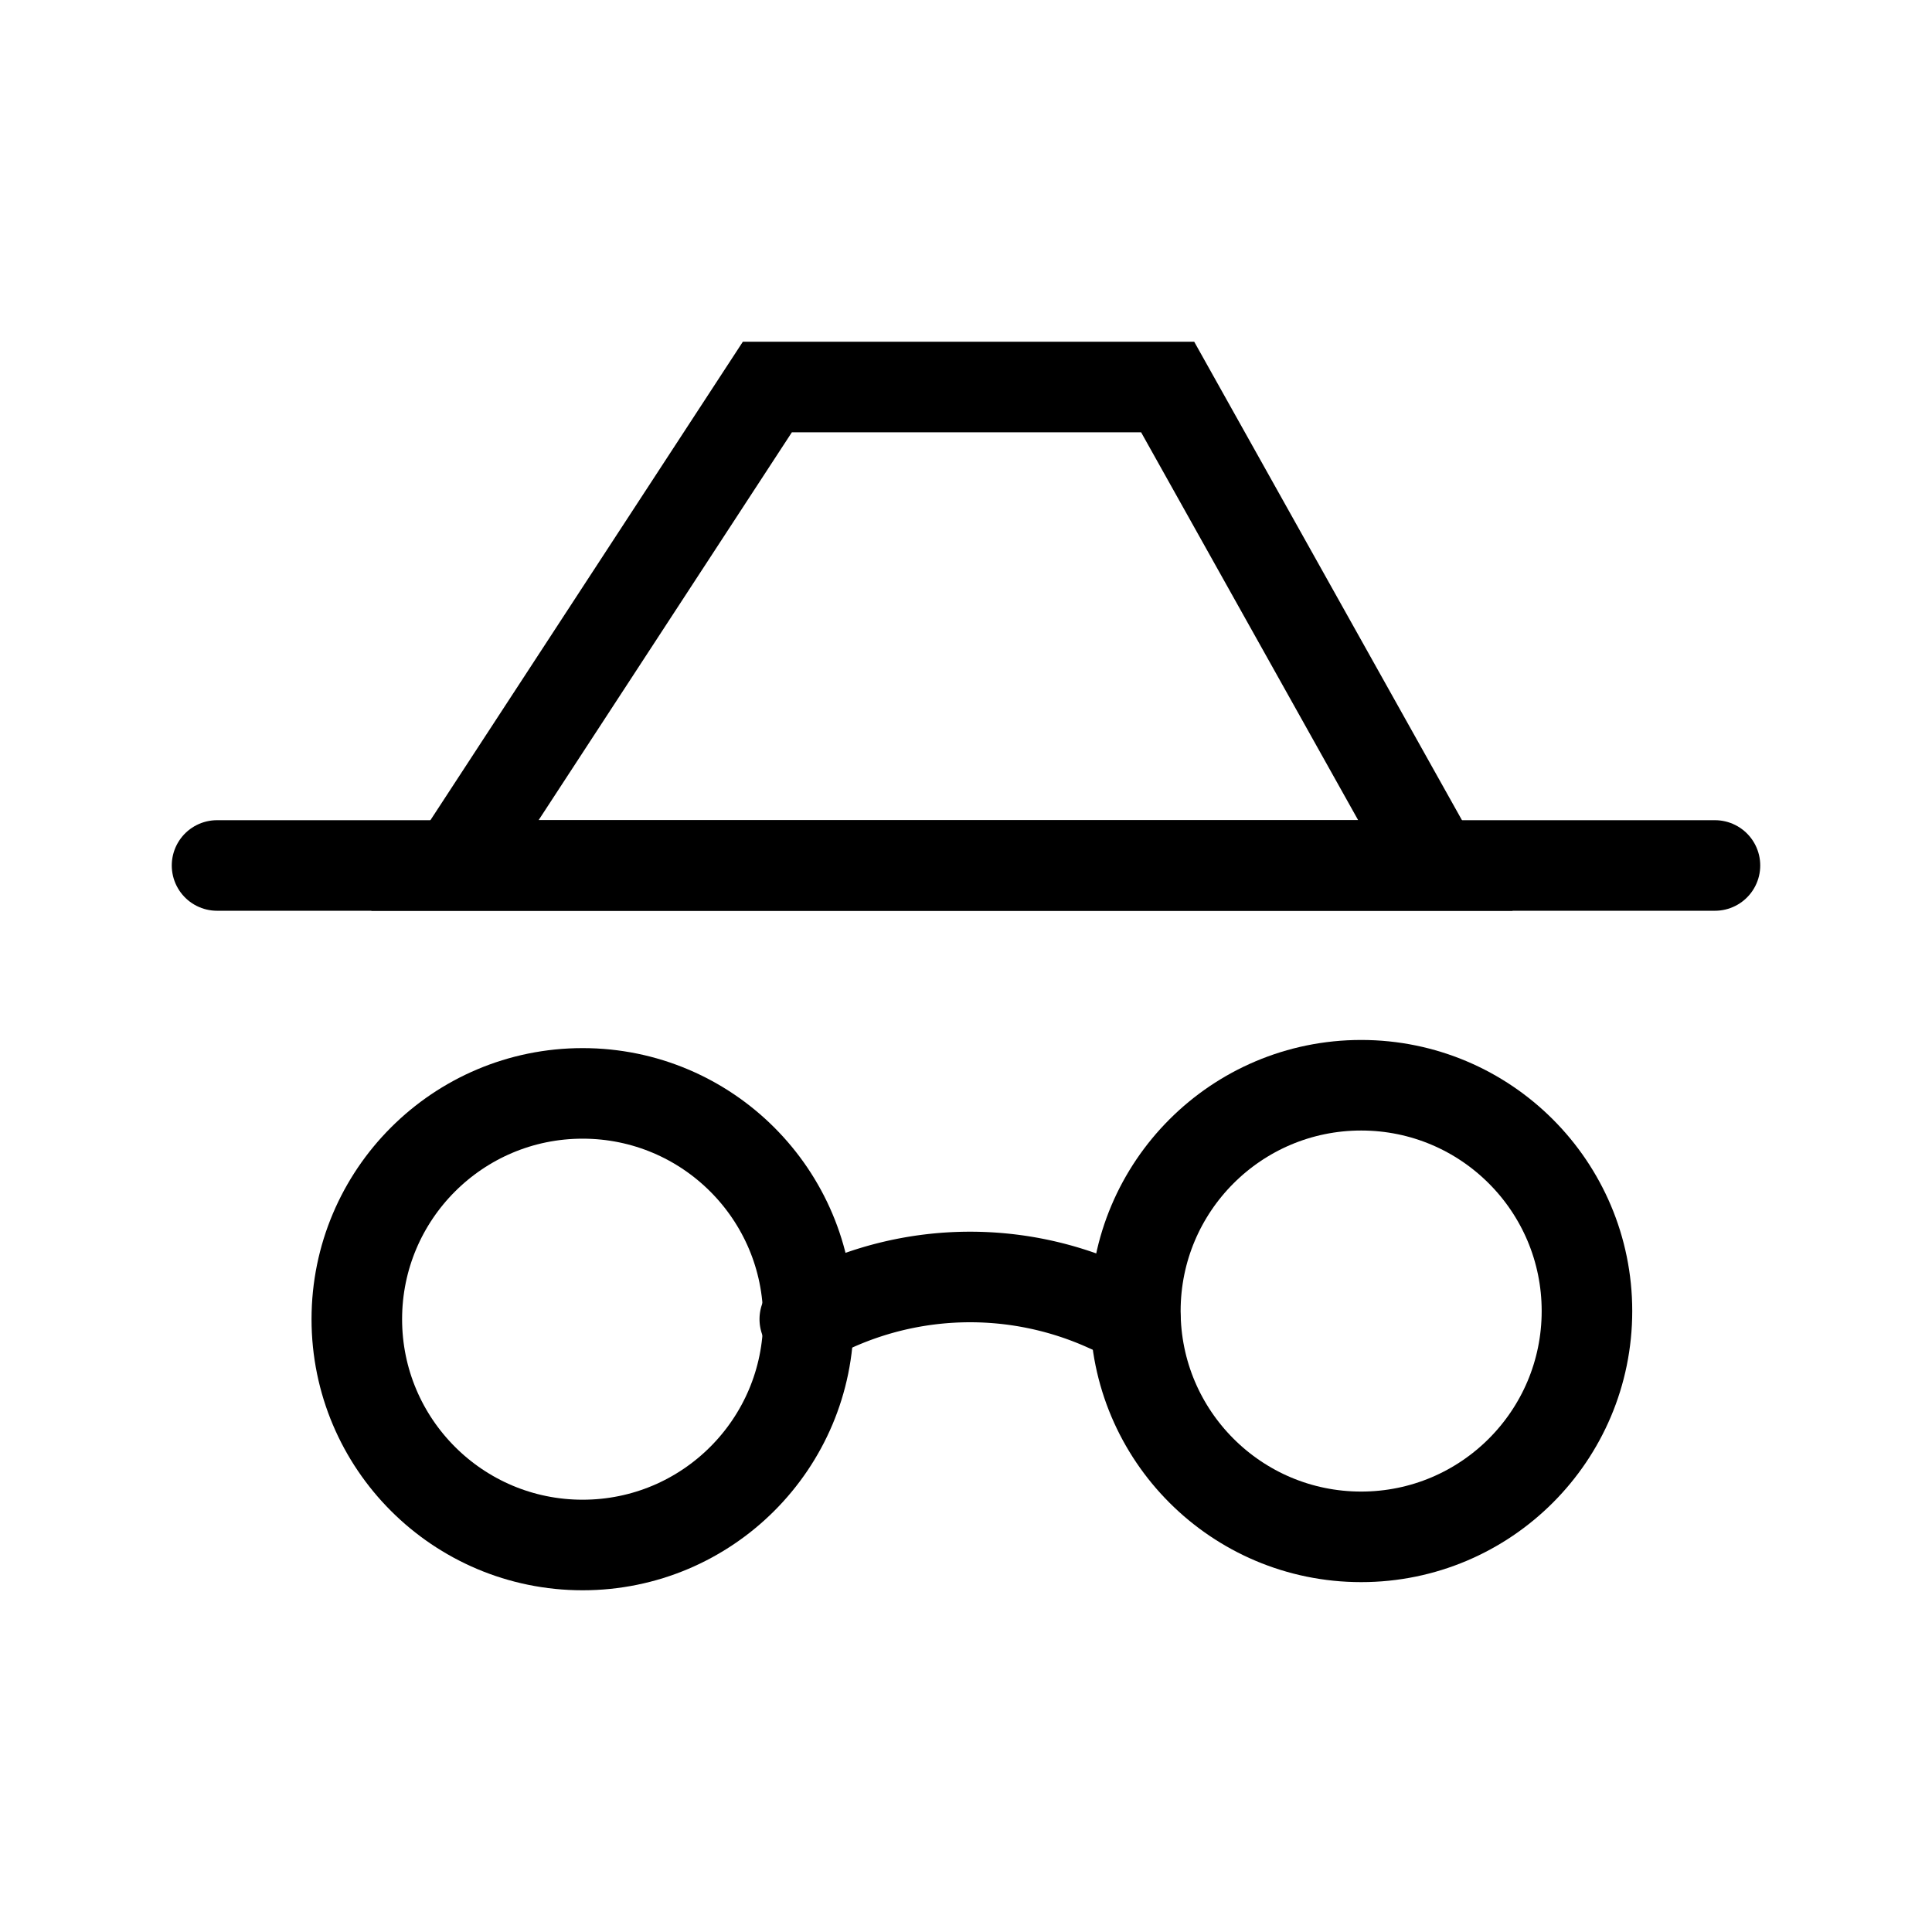
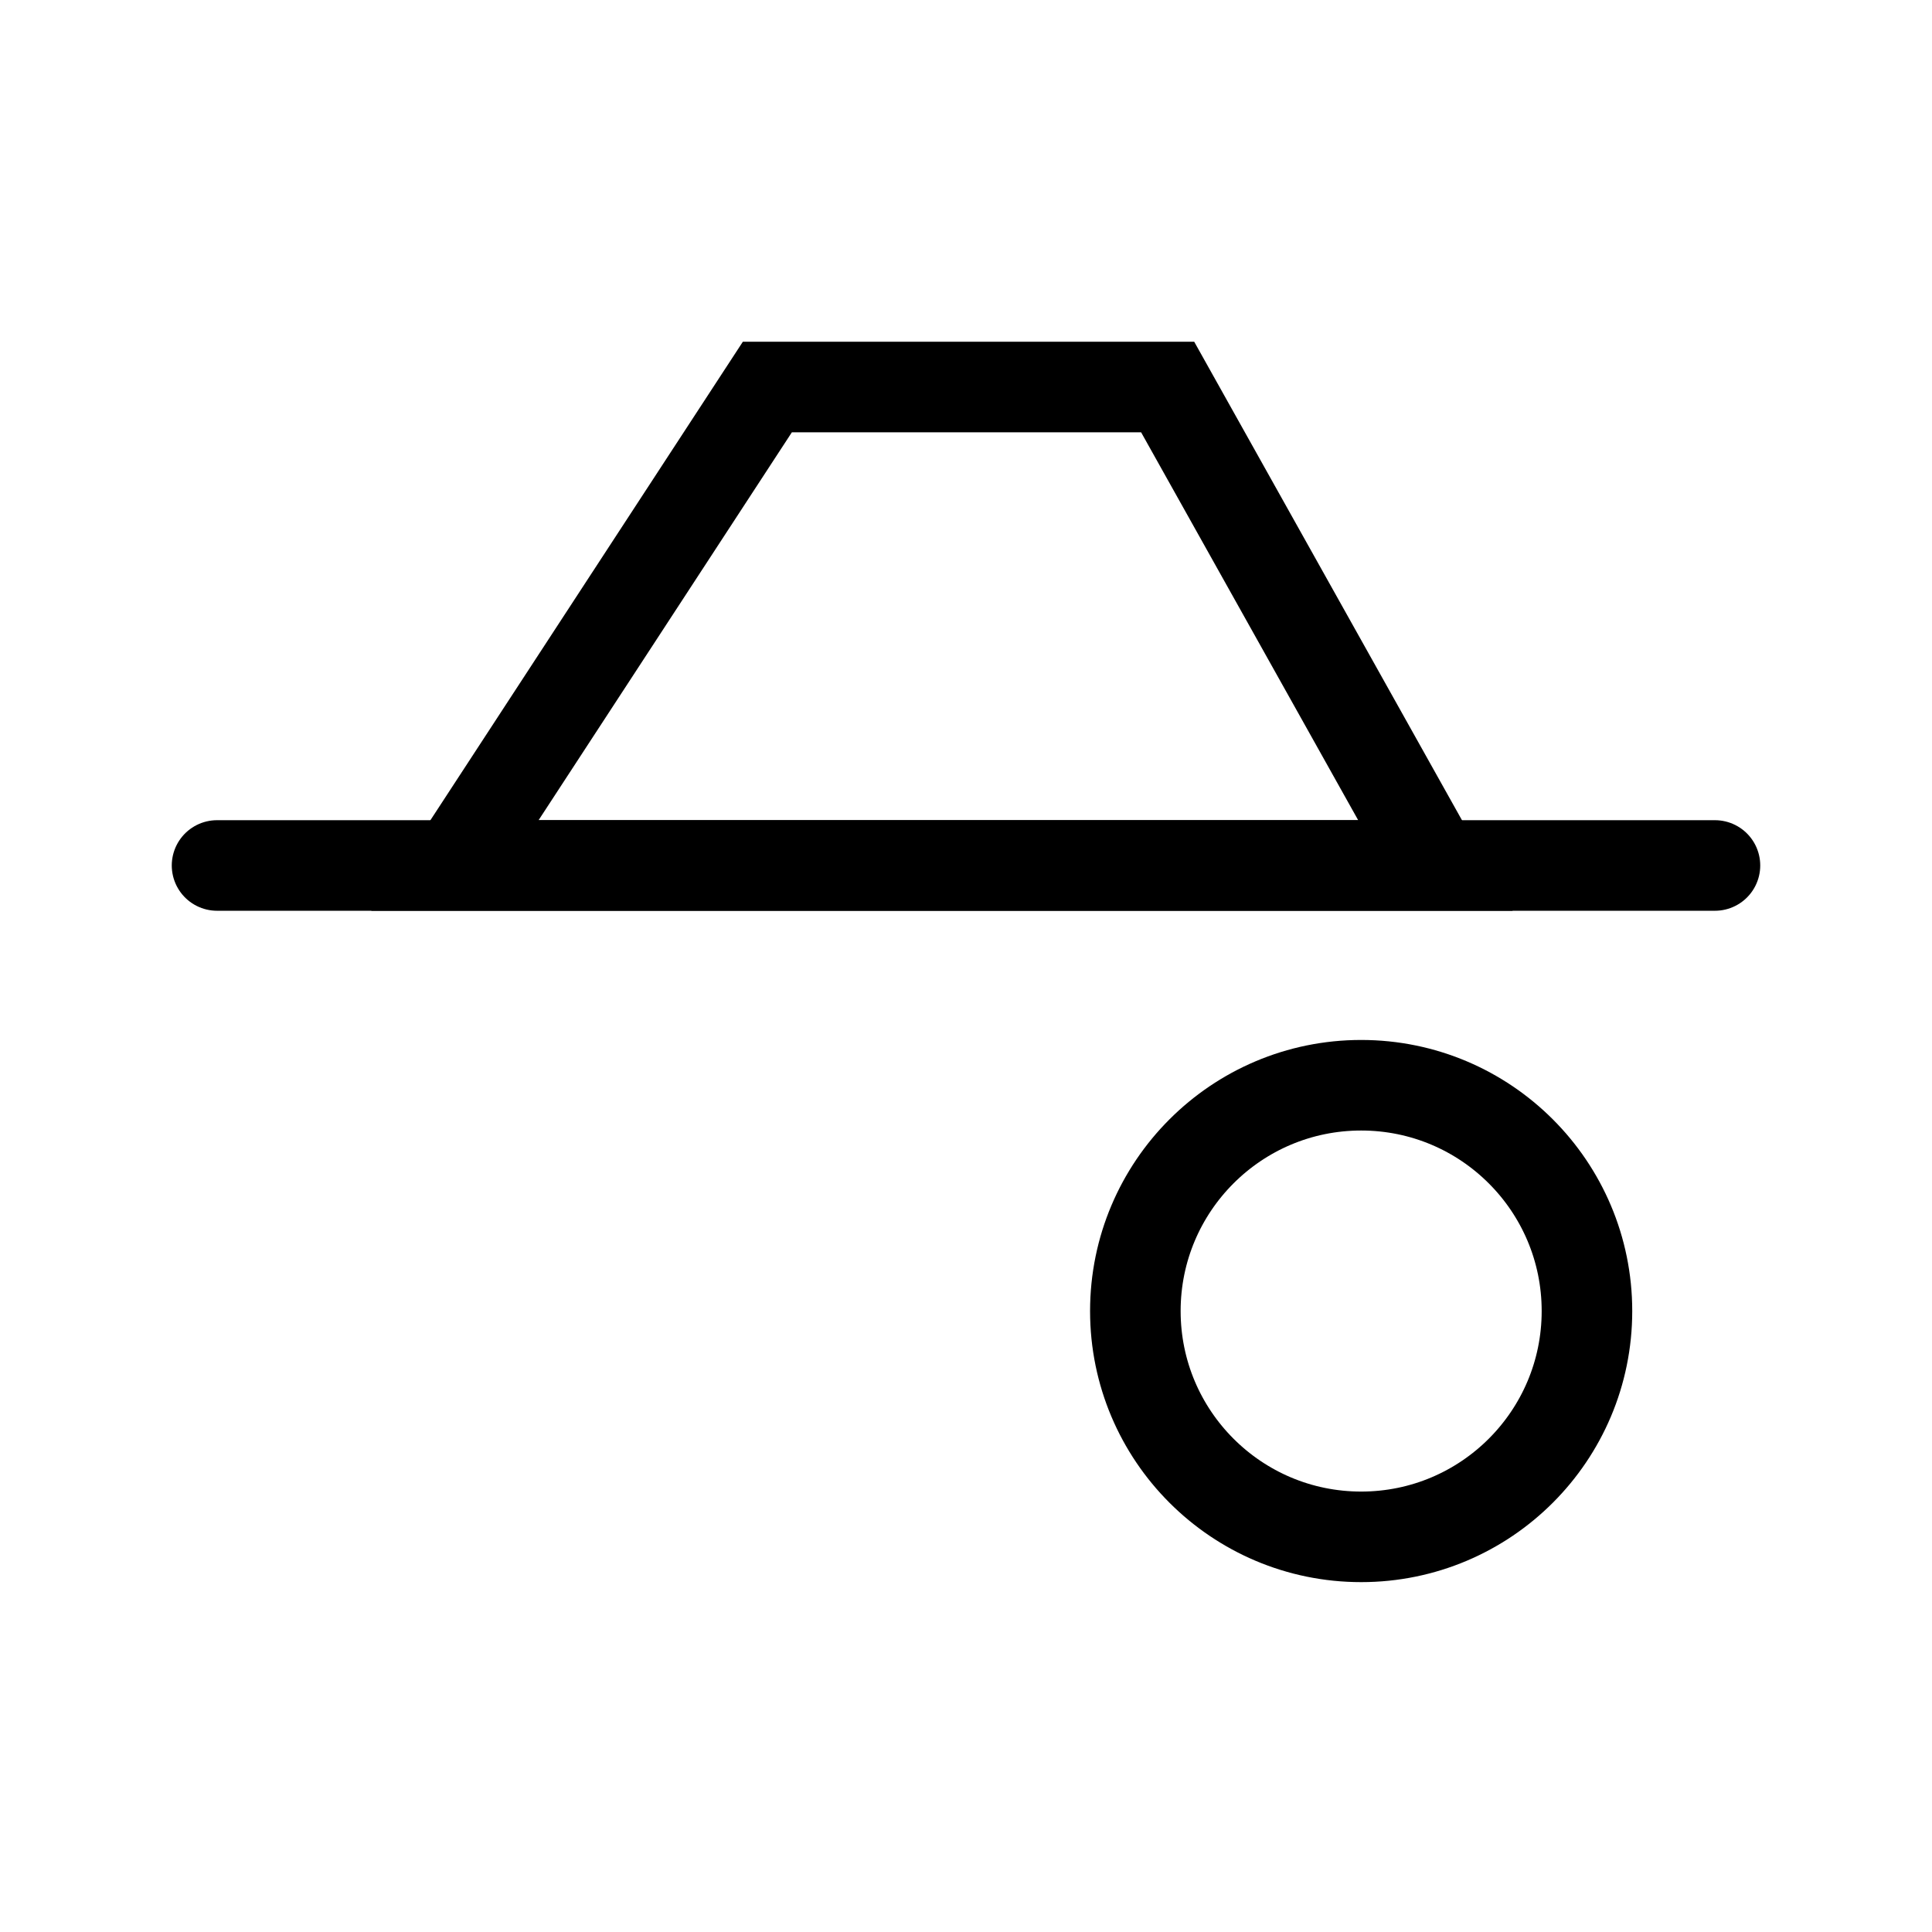
<svg xmlns="http://www.w3.org/2000/svg" width="800px" height="800px" viewBox="0 0 64 64" stroke-width="3" stroke="#000000" fill="none">
  <circle cx="45.09" cy="43.43" r="7.48" stroke-linecap="round" />
-   <circle cx="19.3" cy="43.7" r="7.48" stroke-linecap="round" />
  <line x1="7.19" y1="28.67" x2="56.81" y2="28.67" stroke-linecap="round" />
  <polygon points="47.55 28.67 15.07 28.67 25.42 12.82 38.68 12.82 47.55 28.67" stroke-linecap="round" />
-   <path d="M26.66,43.7l.94-.42a11,11,0,0,1,9.07,0l.94.42" stroke-linecap="round" />
</svg>